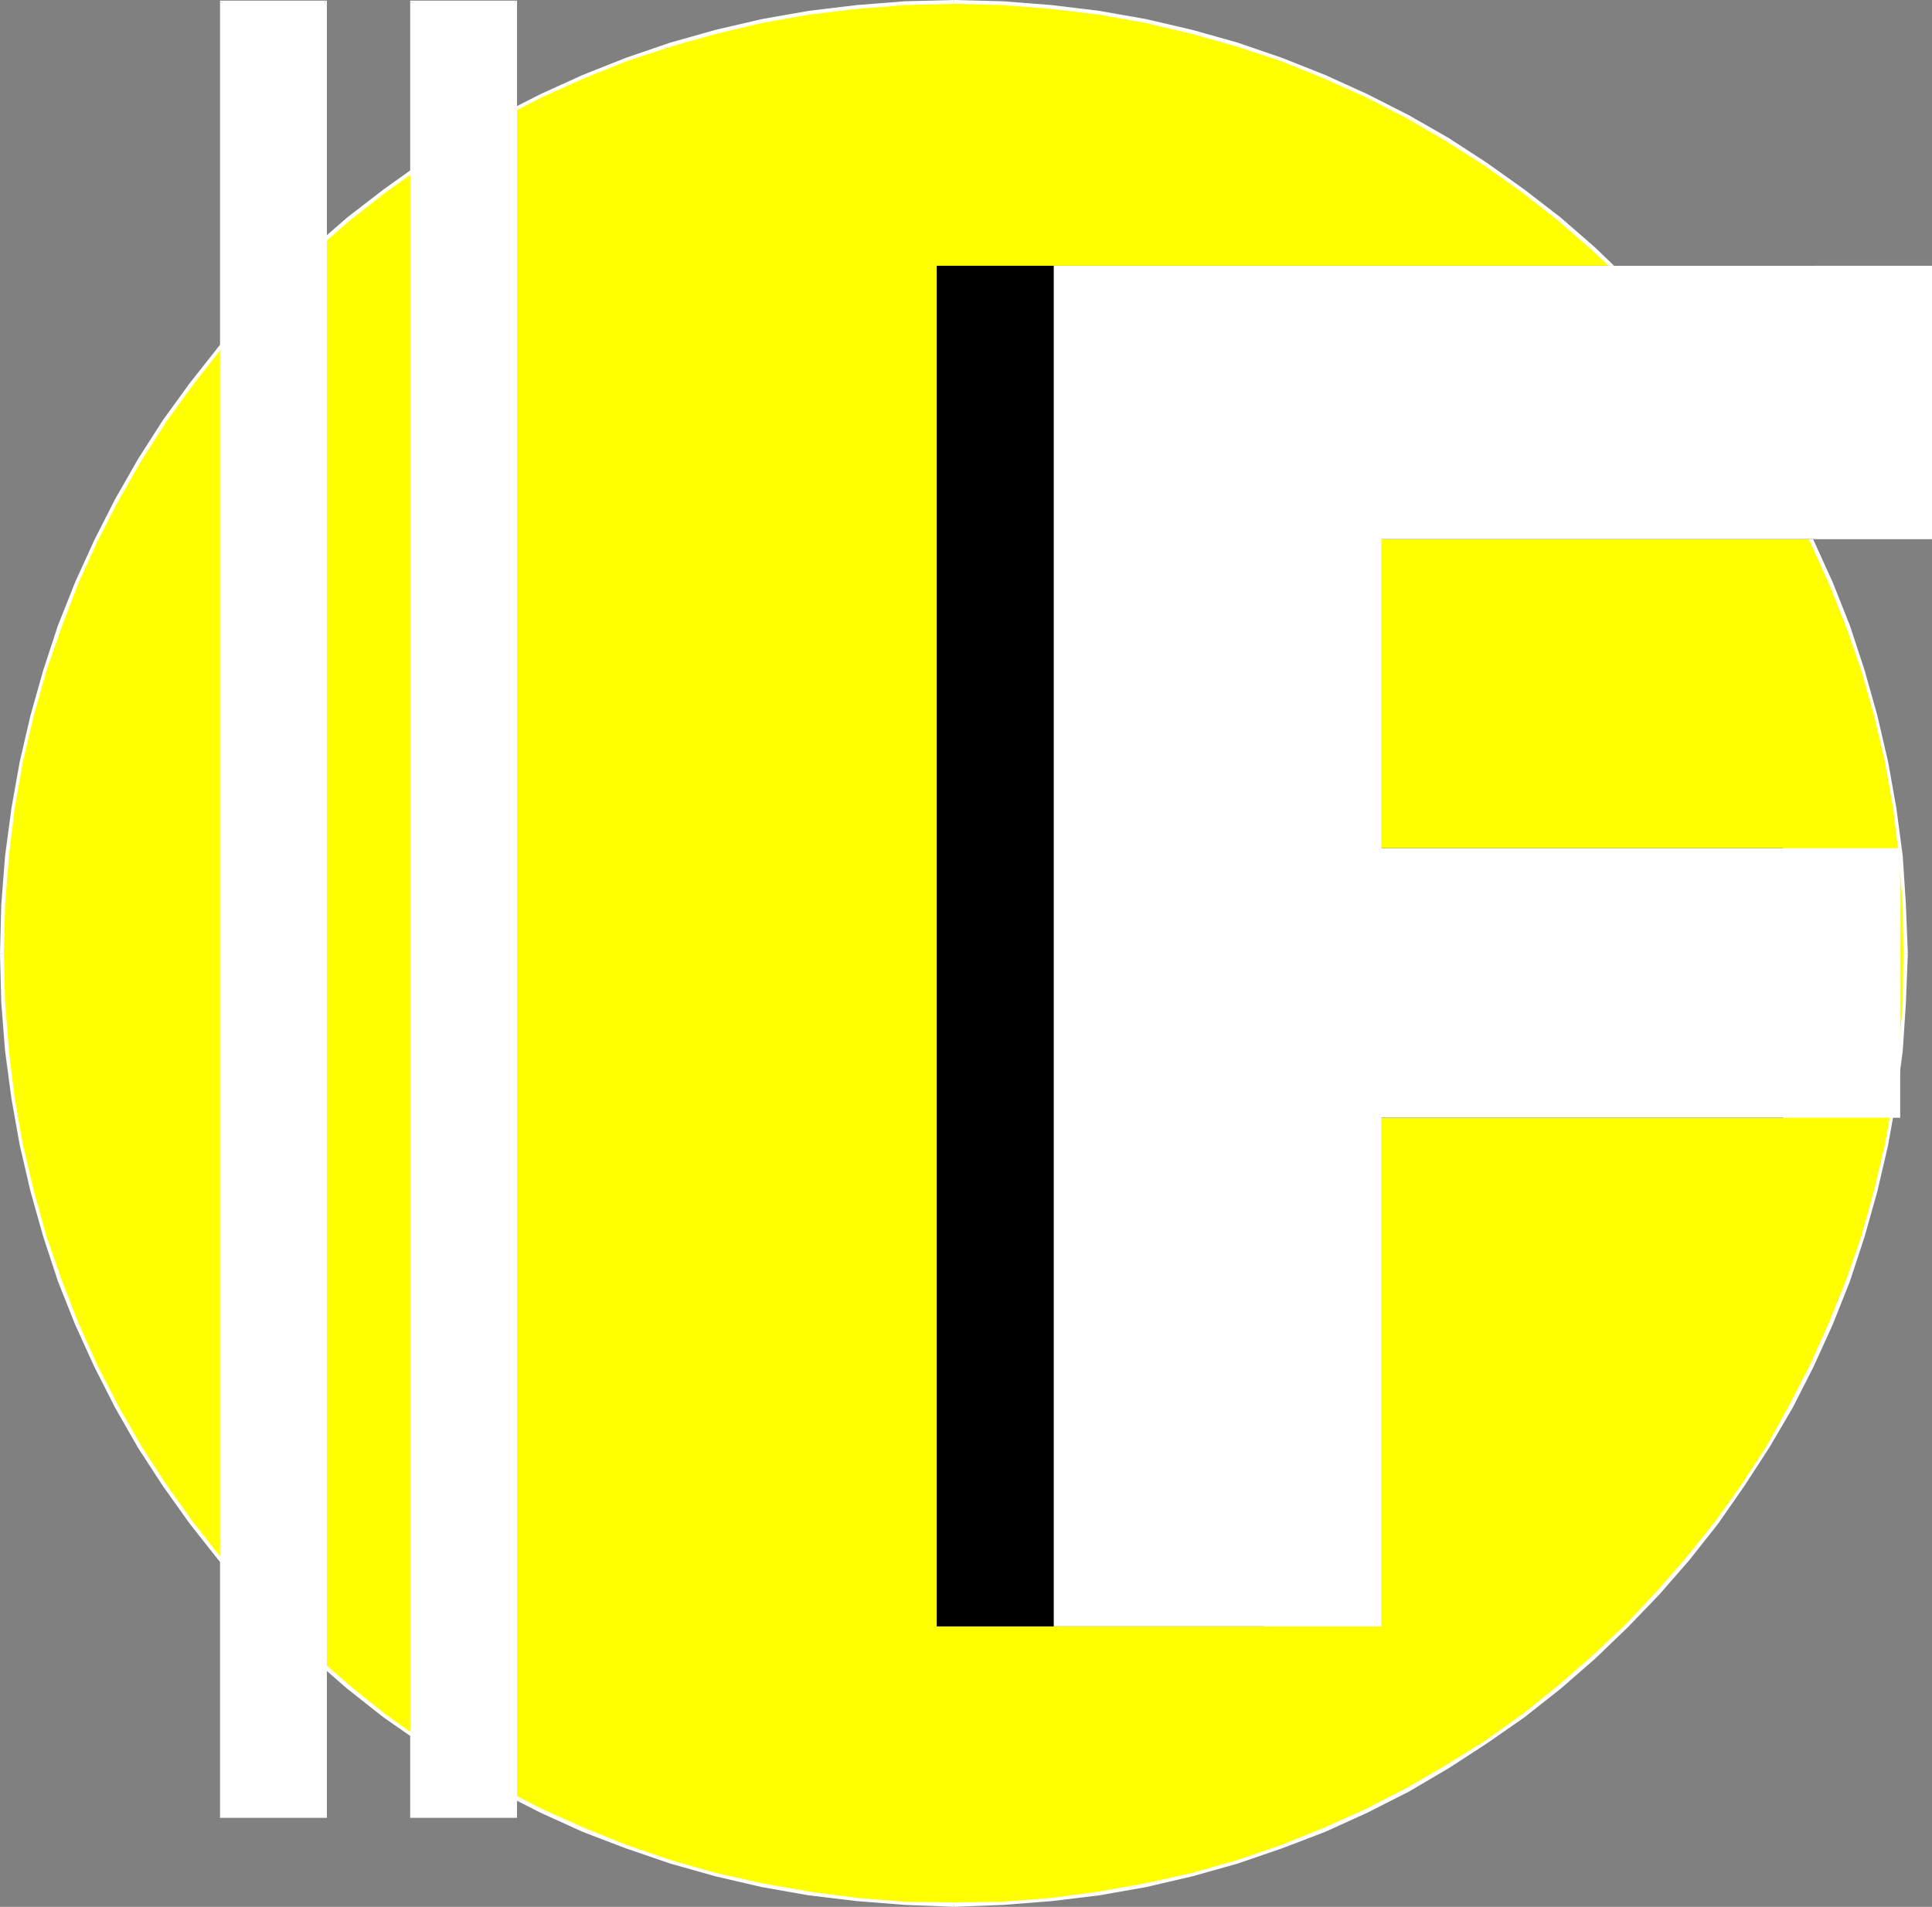
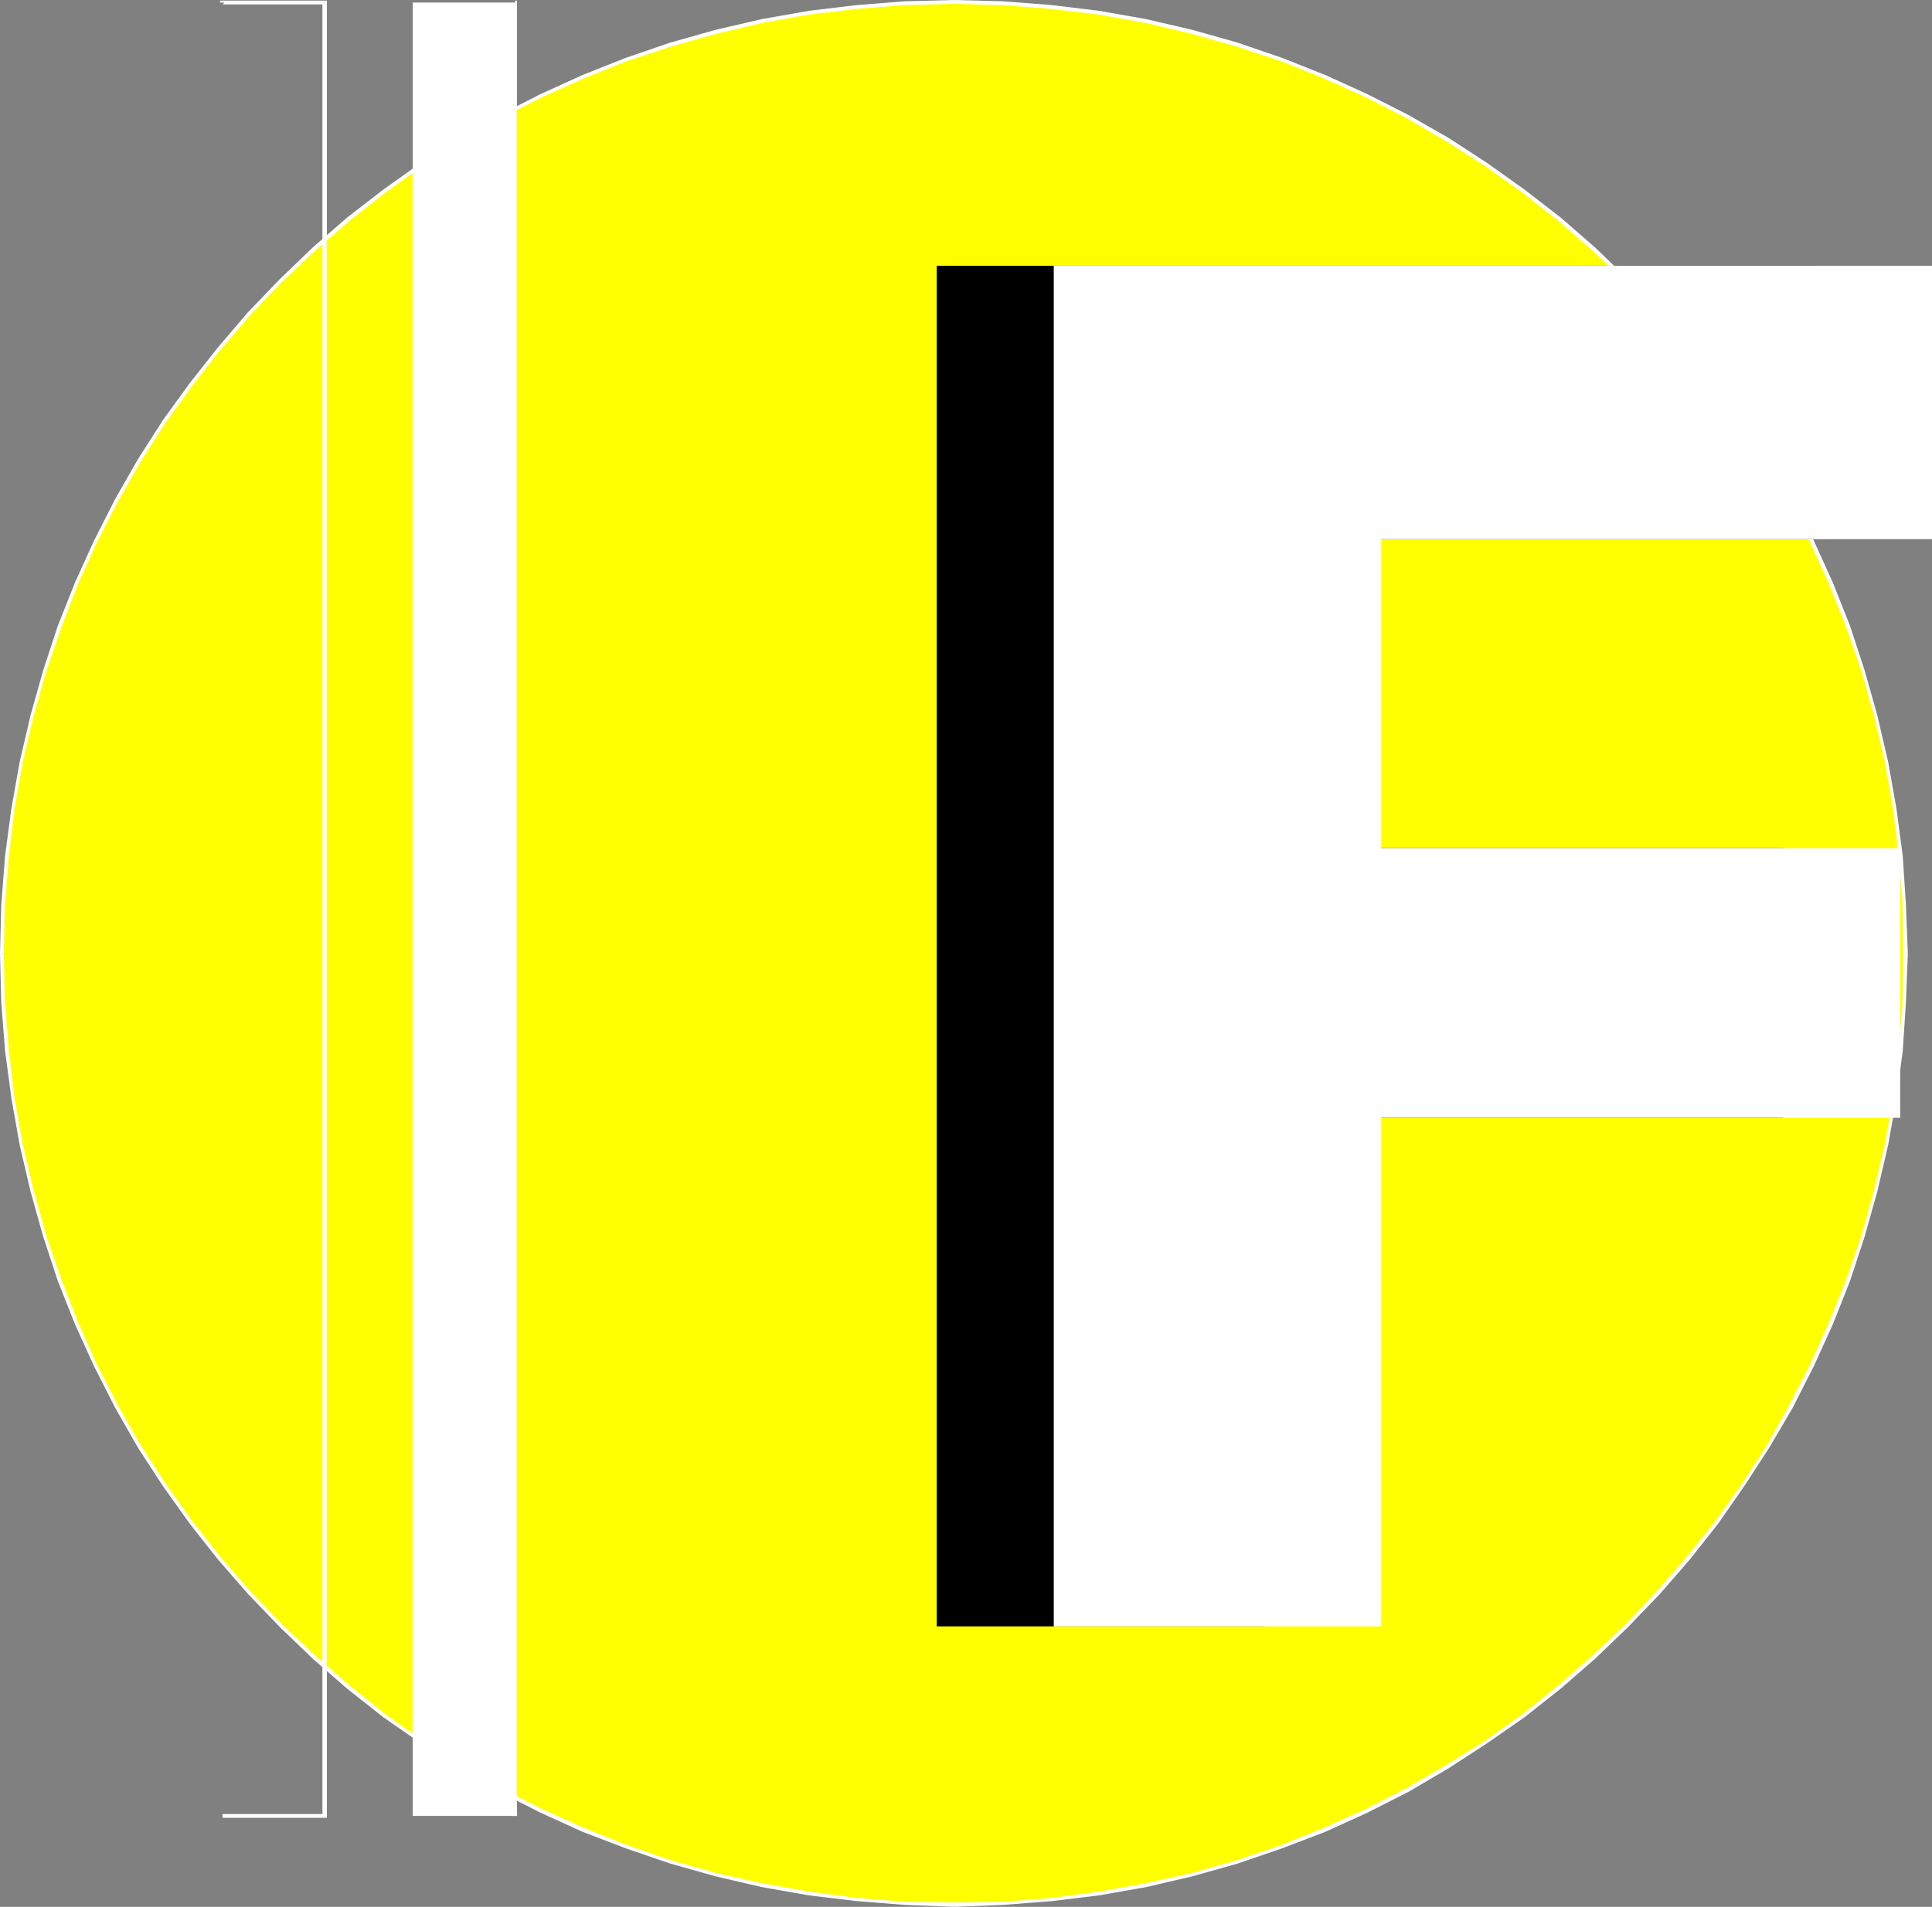
<svg xmlns="http://www.w3.org/2000/svg" xmlns:ns1="http://sodipodi.sourceforge.net/DTD/sodipodi-0.dtd" xmlns:ns2="http://www.inkscape.org/namespaces/inkscape" version="1.0" width="129.895mm" height="128.221mm" id="svg17" ns1:docname="Circle F.wmf">
  <rect width="100%" height="100%" fill="#808080" stroke="none" />
  <ns1:namedview id="namedview17" pagecolor="#ffffff" bordercolor="#000000" borderopacity="0.25" ns2:showpageshadow="2" ns2:pageopacity="0.0" ns2:pagecheckerboard="0" ns2:deskcolor="#d1d1d1" ns2:document-units="mm" />
  <defs id="defs1">
    <pattern id="WMFhbasepattern" patternUnits="userSpaceOnUse" width="6" height="6" x="0" y="0" />
  </defs>
  <path style="fill:#ffff00;fill-opacity:1;fill-rule:evenodd;stroke:none" d="m 242.4,484.128 12.443,-0.323 12.282,-0.97 12.12,-1.616 11.958,-2.101 11.635,-2.747 11.474,-3.232 11.312,-3.717 10.827,-4.363 10.827,-4.848 10.342,-5.333 10.181,-5.817 9.858,-6.302 9.534,-6.787 9.05,-7.11 8.726,-7.595 8.403,-8.08 8.08,-8.403 7.595,-8.726 7.11,-9.049 6.787,-9.534 6.302,-9.857 5.818,-10.019 5.333,-10.503 4.848,-10.665 4.363,-10.988 3.717,-11.311 3.232,-11.473 2.747,-11.635 2.101,-11.958 1.616,-11.958 0.97,-12.281 0.323,-12.443 -0.323,-12.443 -0.97,-12.281 -1.616,-12.119 -2.101,-11.958 -2.747,-11.635 -3.232,-11.635 -3.717,-11.15 -4.363,-10.988 -4.848,-10.665 -5.333,-10.503 -5.818,-10.18 -6.302,-9.695 -6.787,-9.534 -7.11,-9.049 -7.595,-8.888 -8.08,-8.403 -8.403,-7.918 -8.726,-7.595 -9.05,-7.272 -9.534,-6.625 -9.858,-6.302 L 357.62,29.571 347.278,24.239 336.451,19.391 325.624,15.19 314.312,11.311 302.838,8.08 291.203,5.333 279.244,3.232 267.125,1.778 254.843,0.808 242.4,0.485 229.957,0.808 217.675,1.778 205.555,3.232 193.758,5.333 181.961,8.08 170.488,11.311 l -11.312,3.878 -10.827,4.201 -10.827,4.848 -10.342,5.333 -10.181,5.979 -9.858,6.302 -9.373,6.625 -9.211,7.272 -8.726,7.595 -8.403,7.918 -8.08,8.403 -7.595,8.888 -7.272,9.049 -6.626,9.534 -6.302,9.695 -5.818,10.18 -5.333,10.503 -4.848,10.665 -4.363,10.988 -3.878,11.15 L 8.08,181.952 5.333,193.587 3.232,205.544 1.778,217.664 0.808,229.945 0.485,242.387 0.808,254.83 1.778,267.111 l 1.454,11.958 2.101,11.958 2.747,11.635 3.232,11.473 3.878,11.311 4.363,10.988 4.848,10.665 5.333,10.503 5.818,10.019 6.302,9.857 6.626,9.534 7.272,9.049 7.595,8.726 8.08,8.403 8.403,8.08 8.726,7.595 9.211,7.11 9.373,6.787 9.858,6.302 10.181,5.817 10.342,5.333 10.827,4.848 10.827,4.363 11.312,3.717 11.474,3.232 11.797,2.747 11.797,2.101 12.12,1.616 12.282,0.97 z" id="path1" />
  <path style="fill:#ffffff;fill-opacity:1;fill-rule:evenodd;stroke:none" d="m 483.668,242.387 v 0 l -0.162,12.443 -0.97,12.119 -1.454,12.119 -2.101,11.796 -2.747,11.635 -3.232,11.635 -3.878,11.15 -4.363,10.827 -4.848,10.827 -5.333,10.342 -5.656,10.18 -6.302,9.695 -6.787,9.534 -7.272,9.049 -7.595,8.726 -7.918,8.403 -8.403,7.918 -8.726,7.595 -9.05,7.272 -9.534,6.787 -9.858,6.14 -10.019,5.817 -10.342,5.333 -10.827,4.848 -10.827,4.363 -11.312,3.878 -11.474,3.232 -11.635,2.585 -11.797,2.101 -12.12,1.616 -12.282,0.97 -12.443,0.162 v 1.131 l 12.443,-0.485 12.443,-0.97 11.958,-1.454 11.958,-2.101 11.797,-2.747 11.474,-3.232 11.312,-3.878 10.989,-4.201 10.666,-4.848 10.504,-5.333 10.181,-5.979 9.696,-6.302 9.534,-6.625 9.211,-7.272 8.726,-7.595 8.403,-8.08 8.08,-8.403 7.595,-8.726 7.272,-9.211 6.626,-9.534 6.302,-9.695 5.979,-10.18 5.333,-10.503 4.848,-10.665 4.363,-10.988 3.717,-11.311 3.232,-11.473 2.747,-11.796 2.101,-11.796 1.616,-12.119 0.808,-12.281 0.485,-12.443 v 0 z" id="path2" />
  <path style="fill:#ffffff;fill-opacity:1;fill-rule:evenodd;stroke:none" d="m 242.4,0.97 v 0 l 12.443,0.323 12.282,0.97 12.12,1.454 11.797,2.101 11.635,2.747 11.474,3.232 11.312,3.717 10.827,4.363 10.827,4.848 10.342,5.333 10.019,5.817 9.858,6.302 9.534,6.787 9.05,7.11 8.726,7.595 8.403,7.918 7.918,8.403 7.595,8.888 7.272,9.049 6.787,9.372 6.302,9.857 5.656,10.18 5.333,10.342 4.848,10.665 4.363,10.988 3.878,11.15 3.232,11.473 2.747,11.635 2.101,11.958 1.454,12.119 0.97,12.281 0.162,12.443 h 1.131 l -0.485,-12.443 -0.808,-12.443 -1.616,-12.119 -2.101,-11.796 -2.747,-11.796 -3.232,-11.473 -3.717,-11.311 -4.363,-10.988 -4.848,-10.665 -5.333,-10.503 -5.979,-10.18 -6.302,-9.857 -6.626,-9.372 -7.272,-9.211 -7.595,-8.888 -8.08,-8.403 -8.403,-8.08 -8.726,-7.595 -9.211,-7.11 -9.534,-6.787 -9.696,-6.302 L 357.944,29.248 347.44,23.916 336.774,19.068 325.785,14.705 314.473,10.827 303,7.595 291.203,4.848 279.244,2.747 267.286,1.293 254.843,0.323 242.4,0 v 0 z" id="path3" />
  <path style="fill:#ffffff;fill-opacity:1;fill-rule:evenodd;stroke:none" d="m 0.97,242.387 v 0 l 0.323,-12.443 0.97,-12.281 1.454,-12.119 2.101,-11.958 2.747,-11.635 3.232,-11.473 3.878,-11.15 4.202,-10.988 4.848,-10.665 5.333,-10.342 5.818,-10.18 6.302,-9.857 6.787,-9.372 7.11,-9.049 7.595,-8.888 8.08,-8.403 8.403,-7.918 8.726,-7.595 9.05,-7.11 9.534,-6.787 9.696,-6.302 10.181,-5.817 10.342,-5.333 10.827,-4.848 10.827,-4.363 11.312,-3.717 11.474,-3.232 11.635,-2.747 11.797,-2.101 12.282,-1.454 12.12,-0.97 12.443,-0.323 V 0 L 229.957,0.323 217.675,1.293 205.555,2.747 193.597,4.848 181.8,7.595 l -11.474,3.232 -11.312,3.878 -10.989,4.363 -10.666,4.848 -10.504,5.333 -10.181,5.817 -9.696,6.302 -9.534,6.787 -9.211,7.11 -8.726,7.595 -8.403,8.08 -8.08,8.403 -7.595,8.888 -7.272,9.211 -6.787,9.372 -6.302,9.857 -5.818,10.18 -5.333,10.503 -4.848,10.665 -4.363,10.988 -3.717,11.311 -3.232,11.473 L 5.01,193.587 2.909,205.383 1.293,217.502 0.323,229.945 0,242.387 v 0 z" id="path4" />
  <path style="fill:#ffffff;fill-opacity:1;fill-rule:evenodd;stroke:none" d="m 242.4,483.482 v 0 l -12.443,-0.162 -12.12,-0.97 -12.282,-1.616 -11.797,-2.101 -11.635,-2.585 -11.474,-3.232 -11.312,-3.878 -10.827,-4.363 -10.827,-4.848 -10.342,-5.333 -10.181,-5.817 -9.696,-6.14 -9.534,-6.787 -9.05,-7.272 -8.726,-7.595 -8.403,-7.918 -8.08,-8.403 -7.595,-8.726 -7.11,-9.049 -6.787,-9.534 -6.302,-9.695 L 30.058,357.279 24.725,346.937 19.877,336.11 15.675,325.284 11.797,314.134 8.565,302.499 5.818,290.865 3.717,279.069 2.262,266.949 1.293,254.83 0.97,242.387 H 0 l 0.323,12.443 0.97,12.281 1.616,12.119 2.101,11.796 2.747,11.796 3.232,11.473 3.717,11.311 4.363,10.988 4.848,10.665 5.333,10.503 5.818,10.18 6.302,9.695 6.787,9.534 7.272,9.211 7.595,8.726 8.08,8.403 8.403,8.08 8.726,7.595 9.211,7.272 9.534,6.625 9.696,6.302 10.181,5.979 10.504,5.333 10.666,4.848 10.989,4.201 11.312,3.878 11.474,3.232 11.797,2.747 11.958,2.101 12.12,1.454 12.282,0.97 12.443,0.485 v 0 z" id="path5" />
  <path style="fill:#ffffff;fill-opacity:1;fill-rule:evenodd;stroke:none" d="M 130.896,461.506 V 0.646 H 104.878 V 461.506 Z" id="path6" />
  <path style="fill:#ffffff;fill-opacity:1;fill-rule:evenodd;stroke:none" d="m 130.896,1.131 -0.485,-0.485 V 461.506 h 0.97 V 0.646 l -0.485,-0.485 0.485,0.485 V 0.162 h -0.485 z" id="path7" />
-   <path style="fill:#ffffff;fill-opacity:1;fill-rule:evenodd;stroke:none" d="m 105.363,0.646 -0.485,0.485 h 26.018 V 0.162 h -26.018 l -0.646,0.485 0.646,-0.485 h -0.646 v 0.485 z" id="path8" />
-   <path style="fill:#ffffff;fill-opacity:1;fill-rule:evenodd;stroke:none" d="m 104.878,461.021 0.485,0.485 V 0.646 h -1.131 V 461.506 l 0.646,0.485 -0.646,-0.485 v 0.485 h 0.646 z" id="path9" />
-   <path style="fill:#ffffff;fill-opacity:1;fill-rule:evenodd;stroke:none" d="m 130.411,461.506 0.485,-0.485 h -26.018 v 0.97 h 26.018 l 0.485,-0.485 -0.485,0.485 h 0.485 v -0.485 z" id="path10" />
-   <path style="fill:#ffffff;fill-opacity:1;fill-rule:evenodd;stroke:none" d="M 82.578,461.506 V 0.646 H 56.56 V 461.506 Z" id="path11" />
  <path style="fill:#ffffff;fill-opacity:1;fill-rule:evenodd;stroke:none" d="M 82.578,1.131 81.931,0.646 V 461.506 h 1.131 V 0.646 l -0.485,-0.485 0.485,0.485 V 0.162 h -0.485 z" id="path12" />
  <path style="fill:#ffffff;fill-opacity:1;fill-rule:evenodd;stroke:none" d="M 57.045,0.646 56.56,1.131 h 26.018 V 0.162 h -26.018 l -0.646,0.485 0.646,-0.485 h -0.646 v 0.485 z" id="path13" />
-   <path style="fill:#ffffff;fill-opacity:1;fill-rule:evenodd;stroke:none" d="m 56.56,461.021 0.485,0.485 V 0.646 H 55.914 V 461.506 l 0.646,0.485 -0.646,-0.485 v 0.485 h 0.646 z" id="path14" />
  <path style="fill:#ffffff;fill-opacity:1;fill-rule:evenodd;stroke:none" d="m 81.931,461.506 0.646,-0.485 h -26.018 v 0.97 h 26.018 l 0.485,-0.485 -0.485,0.485 h 0.485 v -0.485 z" id="path15" />
  <path style="fill:#000000;fill-opacity:1;fill-rule:evenodd;stroke:none" d="m 321.26,137.03 v 78.534 h 131.865 v 68.515 H 321.26 V 413.351 H 238.037 V 67.545 h 223.169 v 69.484 z" id="path16" />
  <path style="fill:#ffffff;fill-opacity:1;fill-rule:evenodd;stroke:none" d="m 350.995,137.03 v 78.534 h 131.865 v 68.515 H 350.995 V 413.351 H 267.771 V 67.545 h 223.169 v 69.484 z" id="path17" />
</svg>